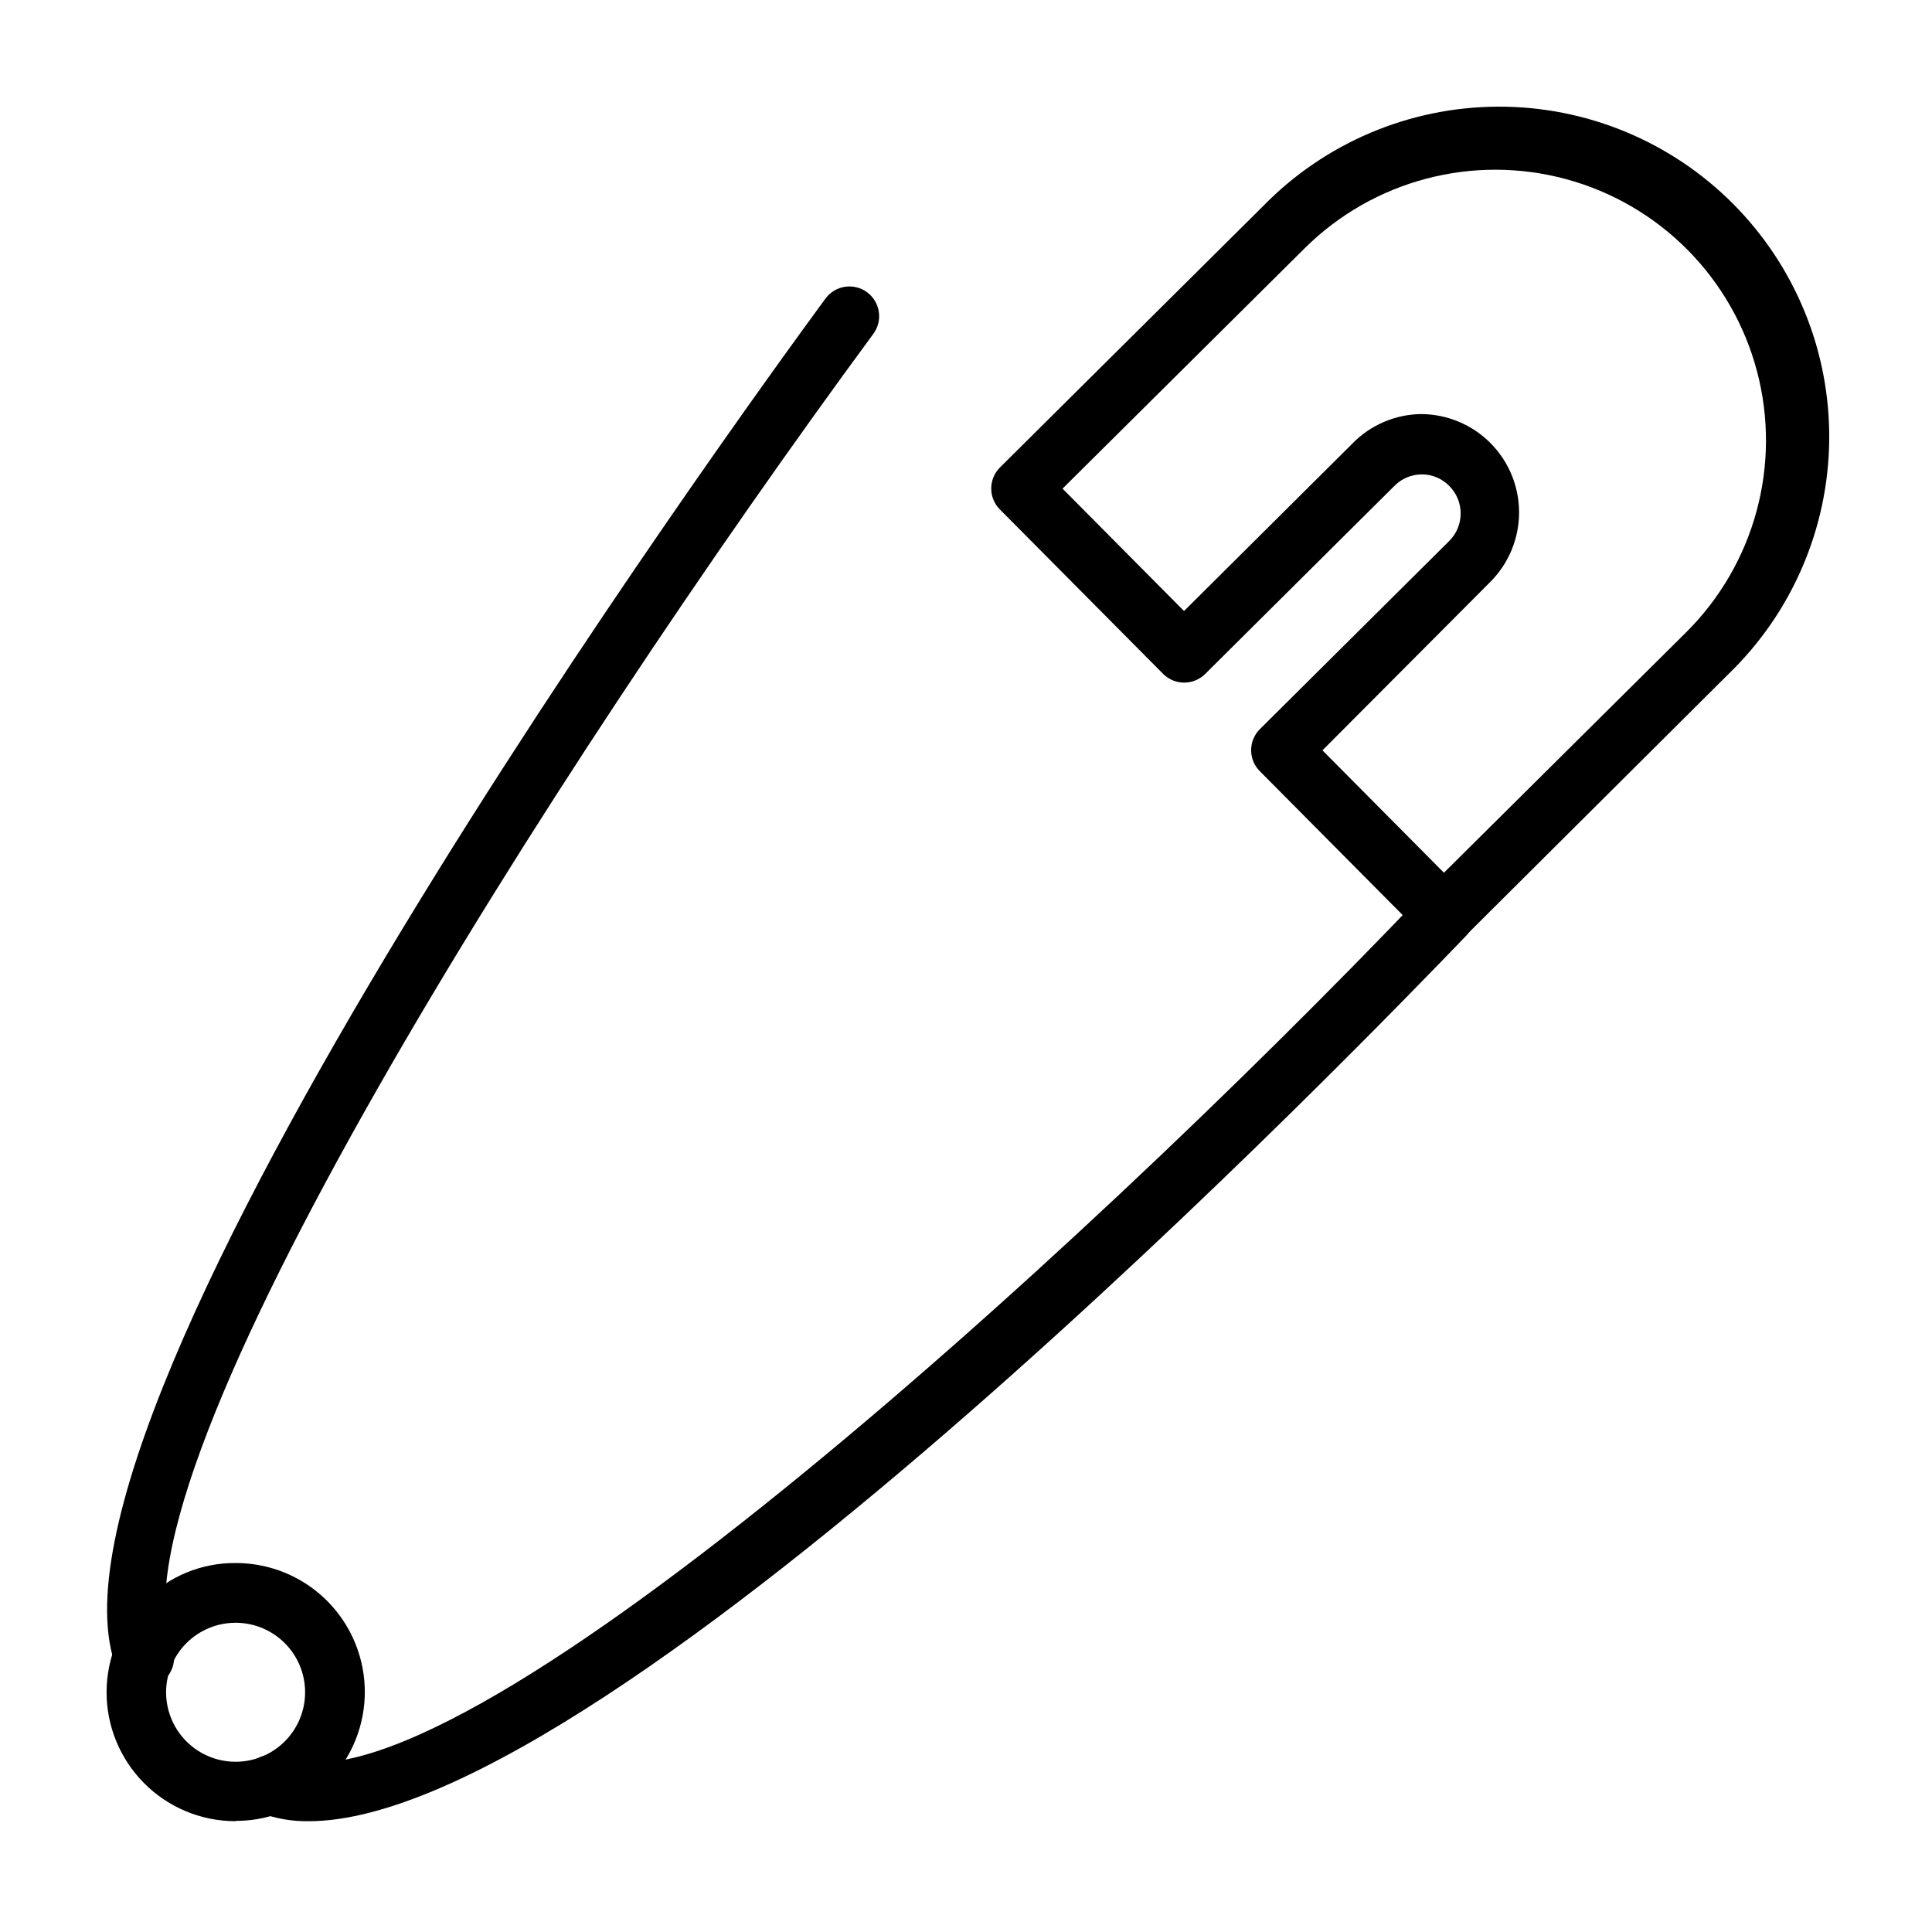
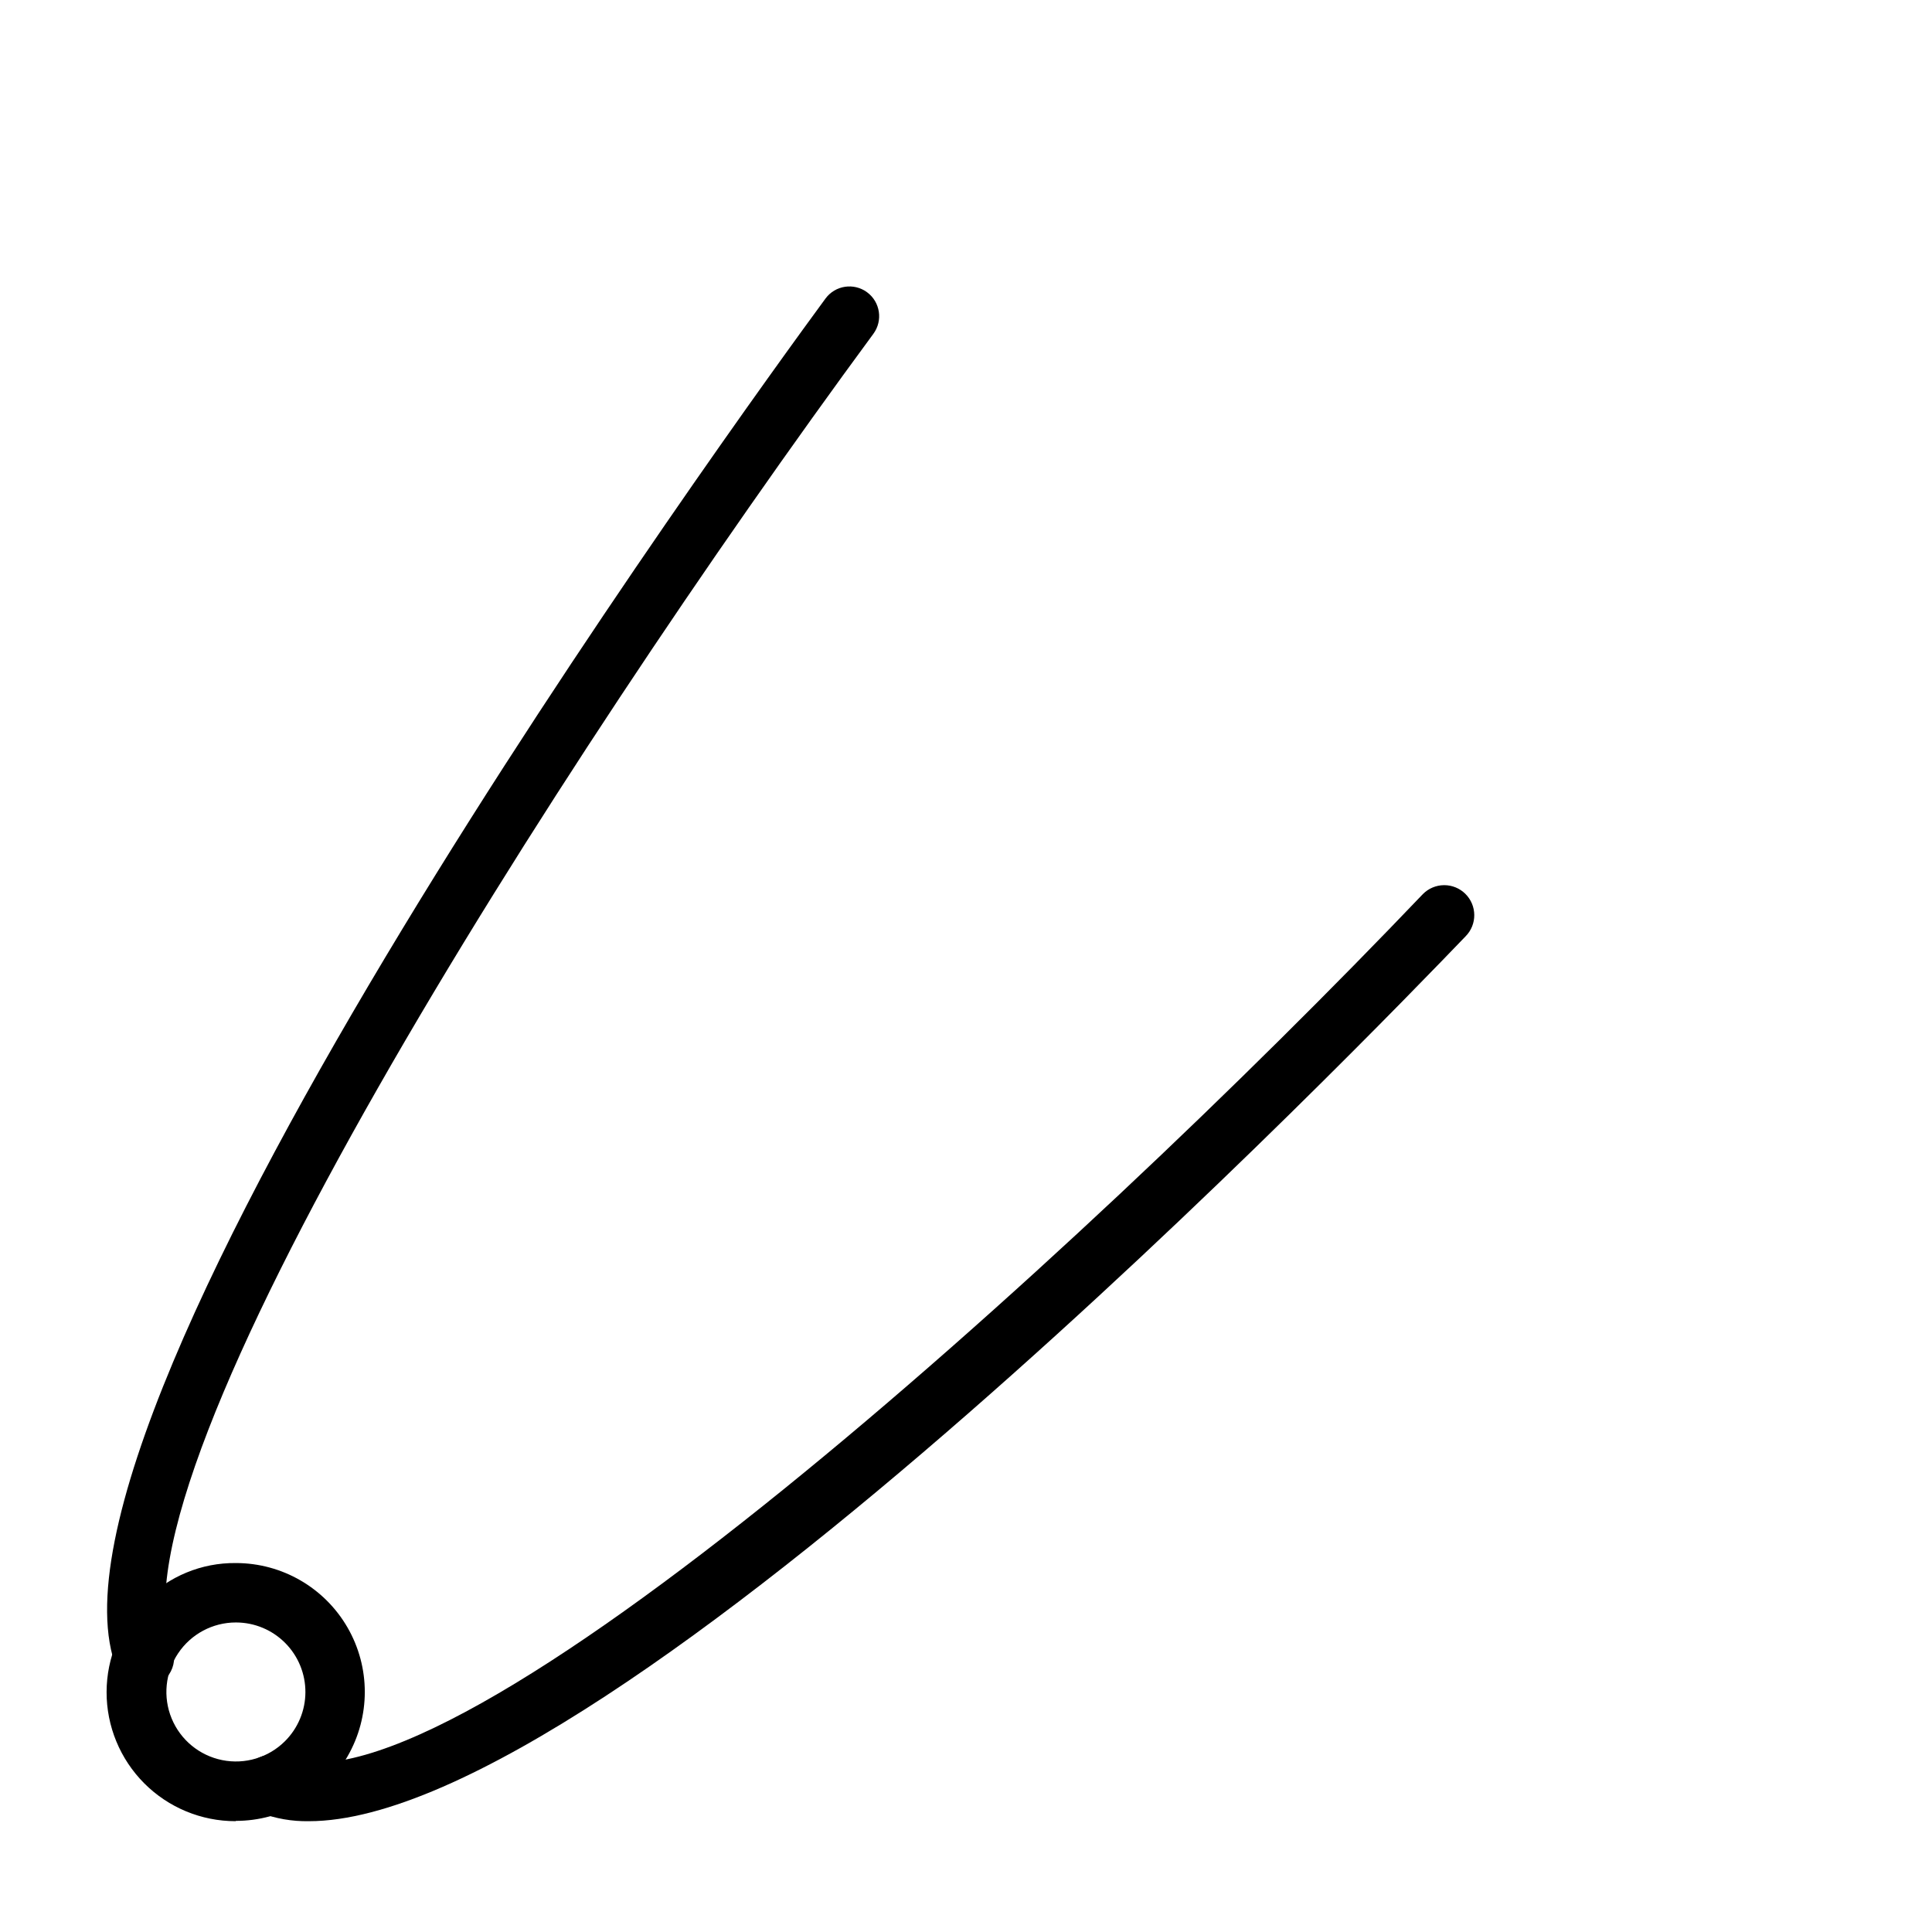
<svg xmlns="http://www.w3.org/2000/svg" fill="#000000" width="800px" height="800px" version="1.1" viewBox="144 144 512 512">
  <g>
-     <path d="m206.43 626.63c-9.078 0.008-17.785-3.602-24.199-10.027-6.41-6.422-10.004-15.137-9.984-24.211 0.02-9.078 3.652-17.777 10.094-24.172 6.356-6.488 15.086-10.098 24.168-9.996 12.207 0 23.484 6.512 29.586 17.082 6.106 10.57 6.106 23.594 0 34.164-6.102 10.57-17.379 17.082-29.586 17.082zm0-52.586v0.004c-6.148 0-11.887 3.066-15.305 8.176-3.418 5.109-4.062 11.586-1.719 17.266 2.344 5.684 7.367 9.82 13.395 11.035 6.023 1.215 12.258-0.66 16.617-4.992 3.465-3.441 5.422-8.117 5.438-13 0.016-4.887-1.906-9.578-5.348-13.043-3.438-3.465-8.117-5.426-13-5.441z" />
-     <path d="m526.74 394.25c-2.094 0.016-4.106-0.809-5.59-2.281l-43.297-43.609c-3.051-3.07-3.051-8.031 0-11.102l50.223-49.91 0.004 0.004c4.012-4.027 4.012-10.539 0-14.566-1.906-1.953-4.516-3.059-7.242-3.07-2.719 0-5.324 1.074-7.242 2.992l-50.223 49.91h-0.004c-1.465 1.453-3.445 2.273-5.508 2.281-2.094 0.012-4.106-0.809-5.59-2.281l-43.297-43.609v-0.004c-3.051-3.07-3.051-8.027 0-11.098l69.746-69.273c16.363-16.766 38.77-26.266 62.195-26.367 23.426-0.105 45.918 9.191 62.43 25.812 16.512 16.617 25.668 39.164 25.414 62.59-0.254 23.426-9.895 45.77-26.762 62.027l-69.746 69.43c-1.492 1.398-3.469 2.16-5.512 2.125zm-32.277-51.402 32.195 32.434 64.156-63.684 0.004-0.004c18.184-18.055 25.352-44.438 18.805-69.211-6.547-24.773-25.809-44.176-50.539-50.895-24.727-6.719-51.16 0.266-69.344 18.32l-64.156 63.684 32.195 32.434 44.559-44.316c4.809-4.977 11.418-7.812 18.34-7.875 6.891 0.047 13.484 2.816 18.336 7.711 4.852 4.891 7.57 11.508 7.555 18.398-0.012 6.891-2.754 13.496-7.625 18.371z" />
+     <path d="m206.43 626.63c-9.078 0.008-17.785-3.602-24.199-10.027-6.41-6.422-10.004-15.137-9.984-24.211 0.02-9.078 3.652-17.777 10.094-24.172 6.356-6.488 15.086-10.098 24.168-9.996 12.207 0 23.484 6.512 29.586 17.082 6.106 10.57 6.106 23.594 0 34.164-6.102 10.57-17.379 17.082-29.586 17.082m0-52.586v0.004c-6.148 0-11.887 3.066-15.305 8.176-3.418 5.109-4.062 11.586-1.719 17.266 2.344 5.684 7.367 9.82 13.395 11.035 6.023 1.215 12.258-0.66 16.617-4.992 3.465-3.441 5.422-8.117 5.438-13 0.016-4.887-1.906-9.578-5.348-13.043-3.438-3.465-8.117-5.426-13-5.441z" />
    <path d="m225.87 626.63c-4.465 0.09-8.902-0.688-13.07-2.281-4.043-1.695-5.945-6.348-4.25-10.391 1.695-4.043 6.348-5.949 10.391-4.25 44.242 17.945 208.84-130.99 302.13-228.76 1.48-1.504 3.5-2.356 5.613-2.371 2.109-0.016 4.141 0.809 5.644 2.293 3.129 3.086 3.164 8.125 0.078 11.254-24.012 24.957-225.85 234.51-306.54 234.51z" />
    <path d="m182.26 591.21c-3.227 0.004-6.125-1.965-7.32-4.961-26.844-68.172 165.79-333.14 187.83-363.14 2.586-3.5 7.519-4.238 11.02-1.652 3.5 2.586 4.238 7.519 1.652 11.02-84.547 114.86-203.73 302.29-185.86 347.95 0.969 2.426 0.668 5.172-0.801 7.332-1.465 2.16-3.906 3.453-6.519 3.453z" />
  </g>
</svg>